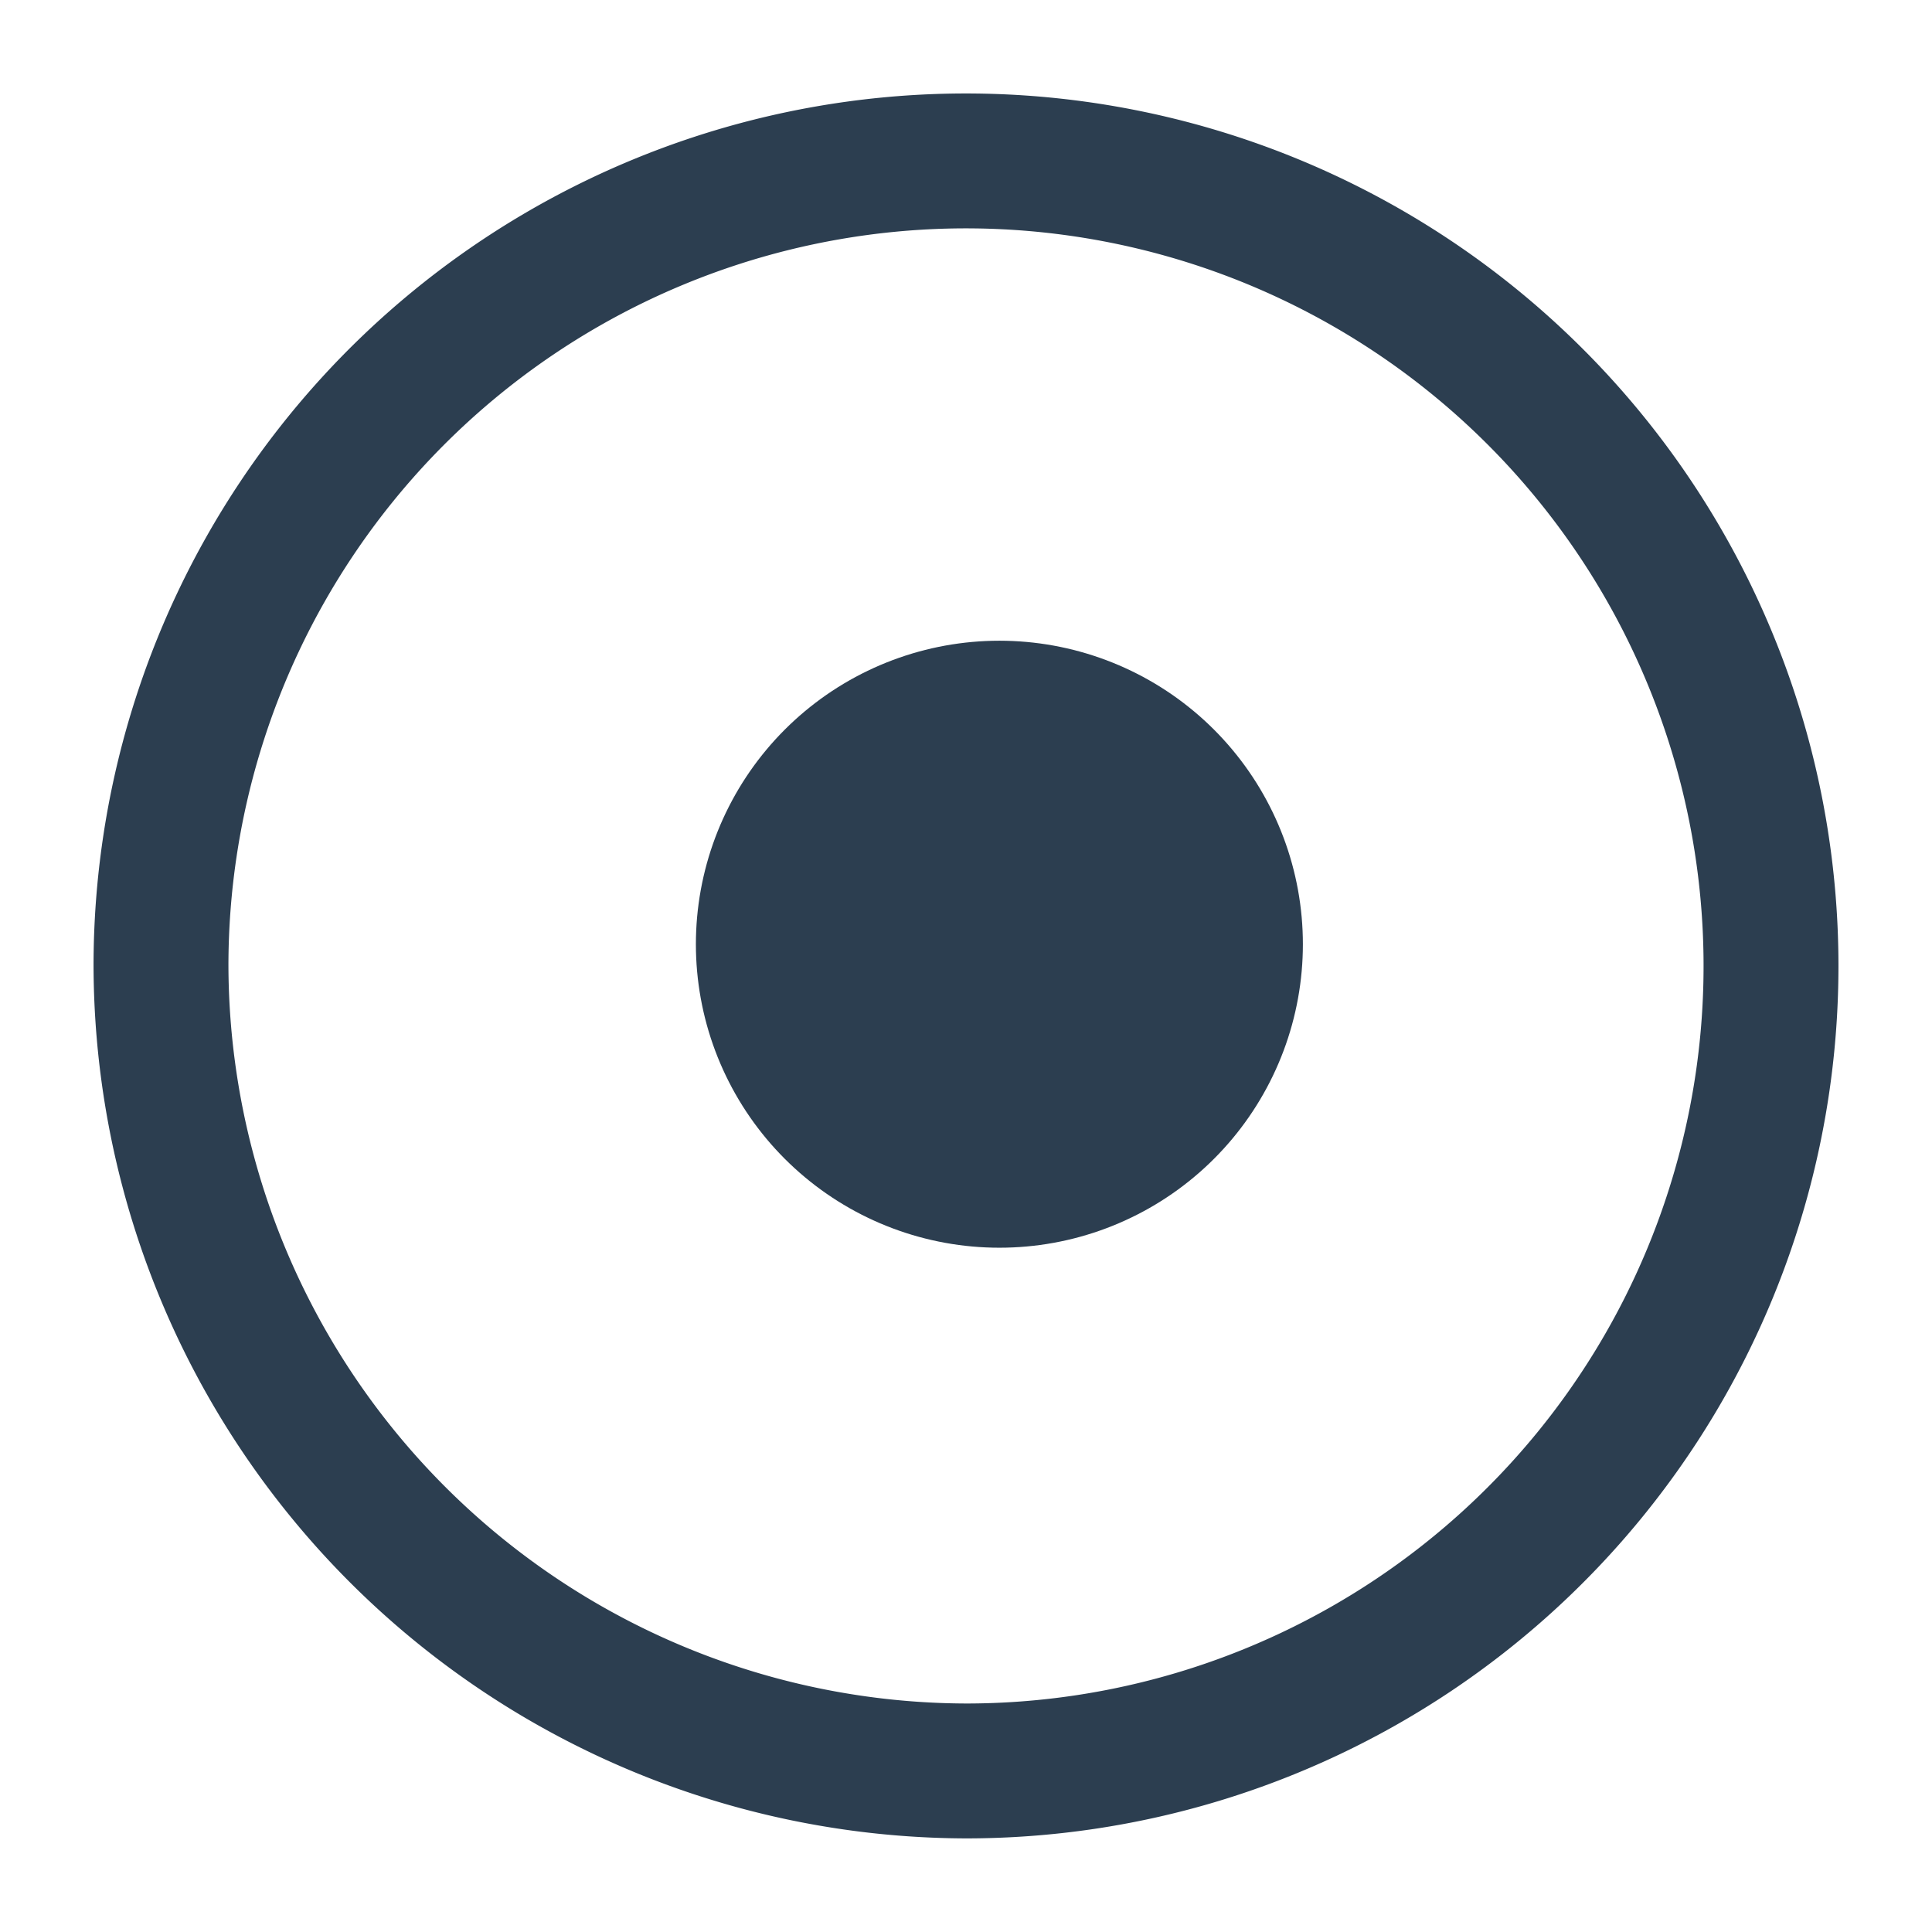
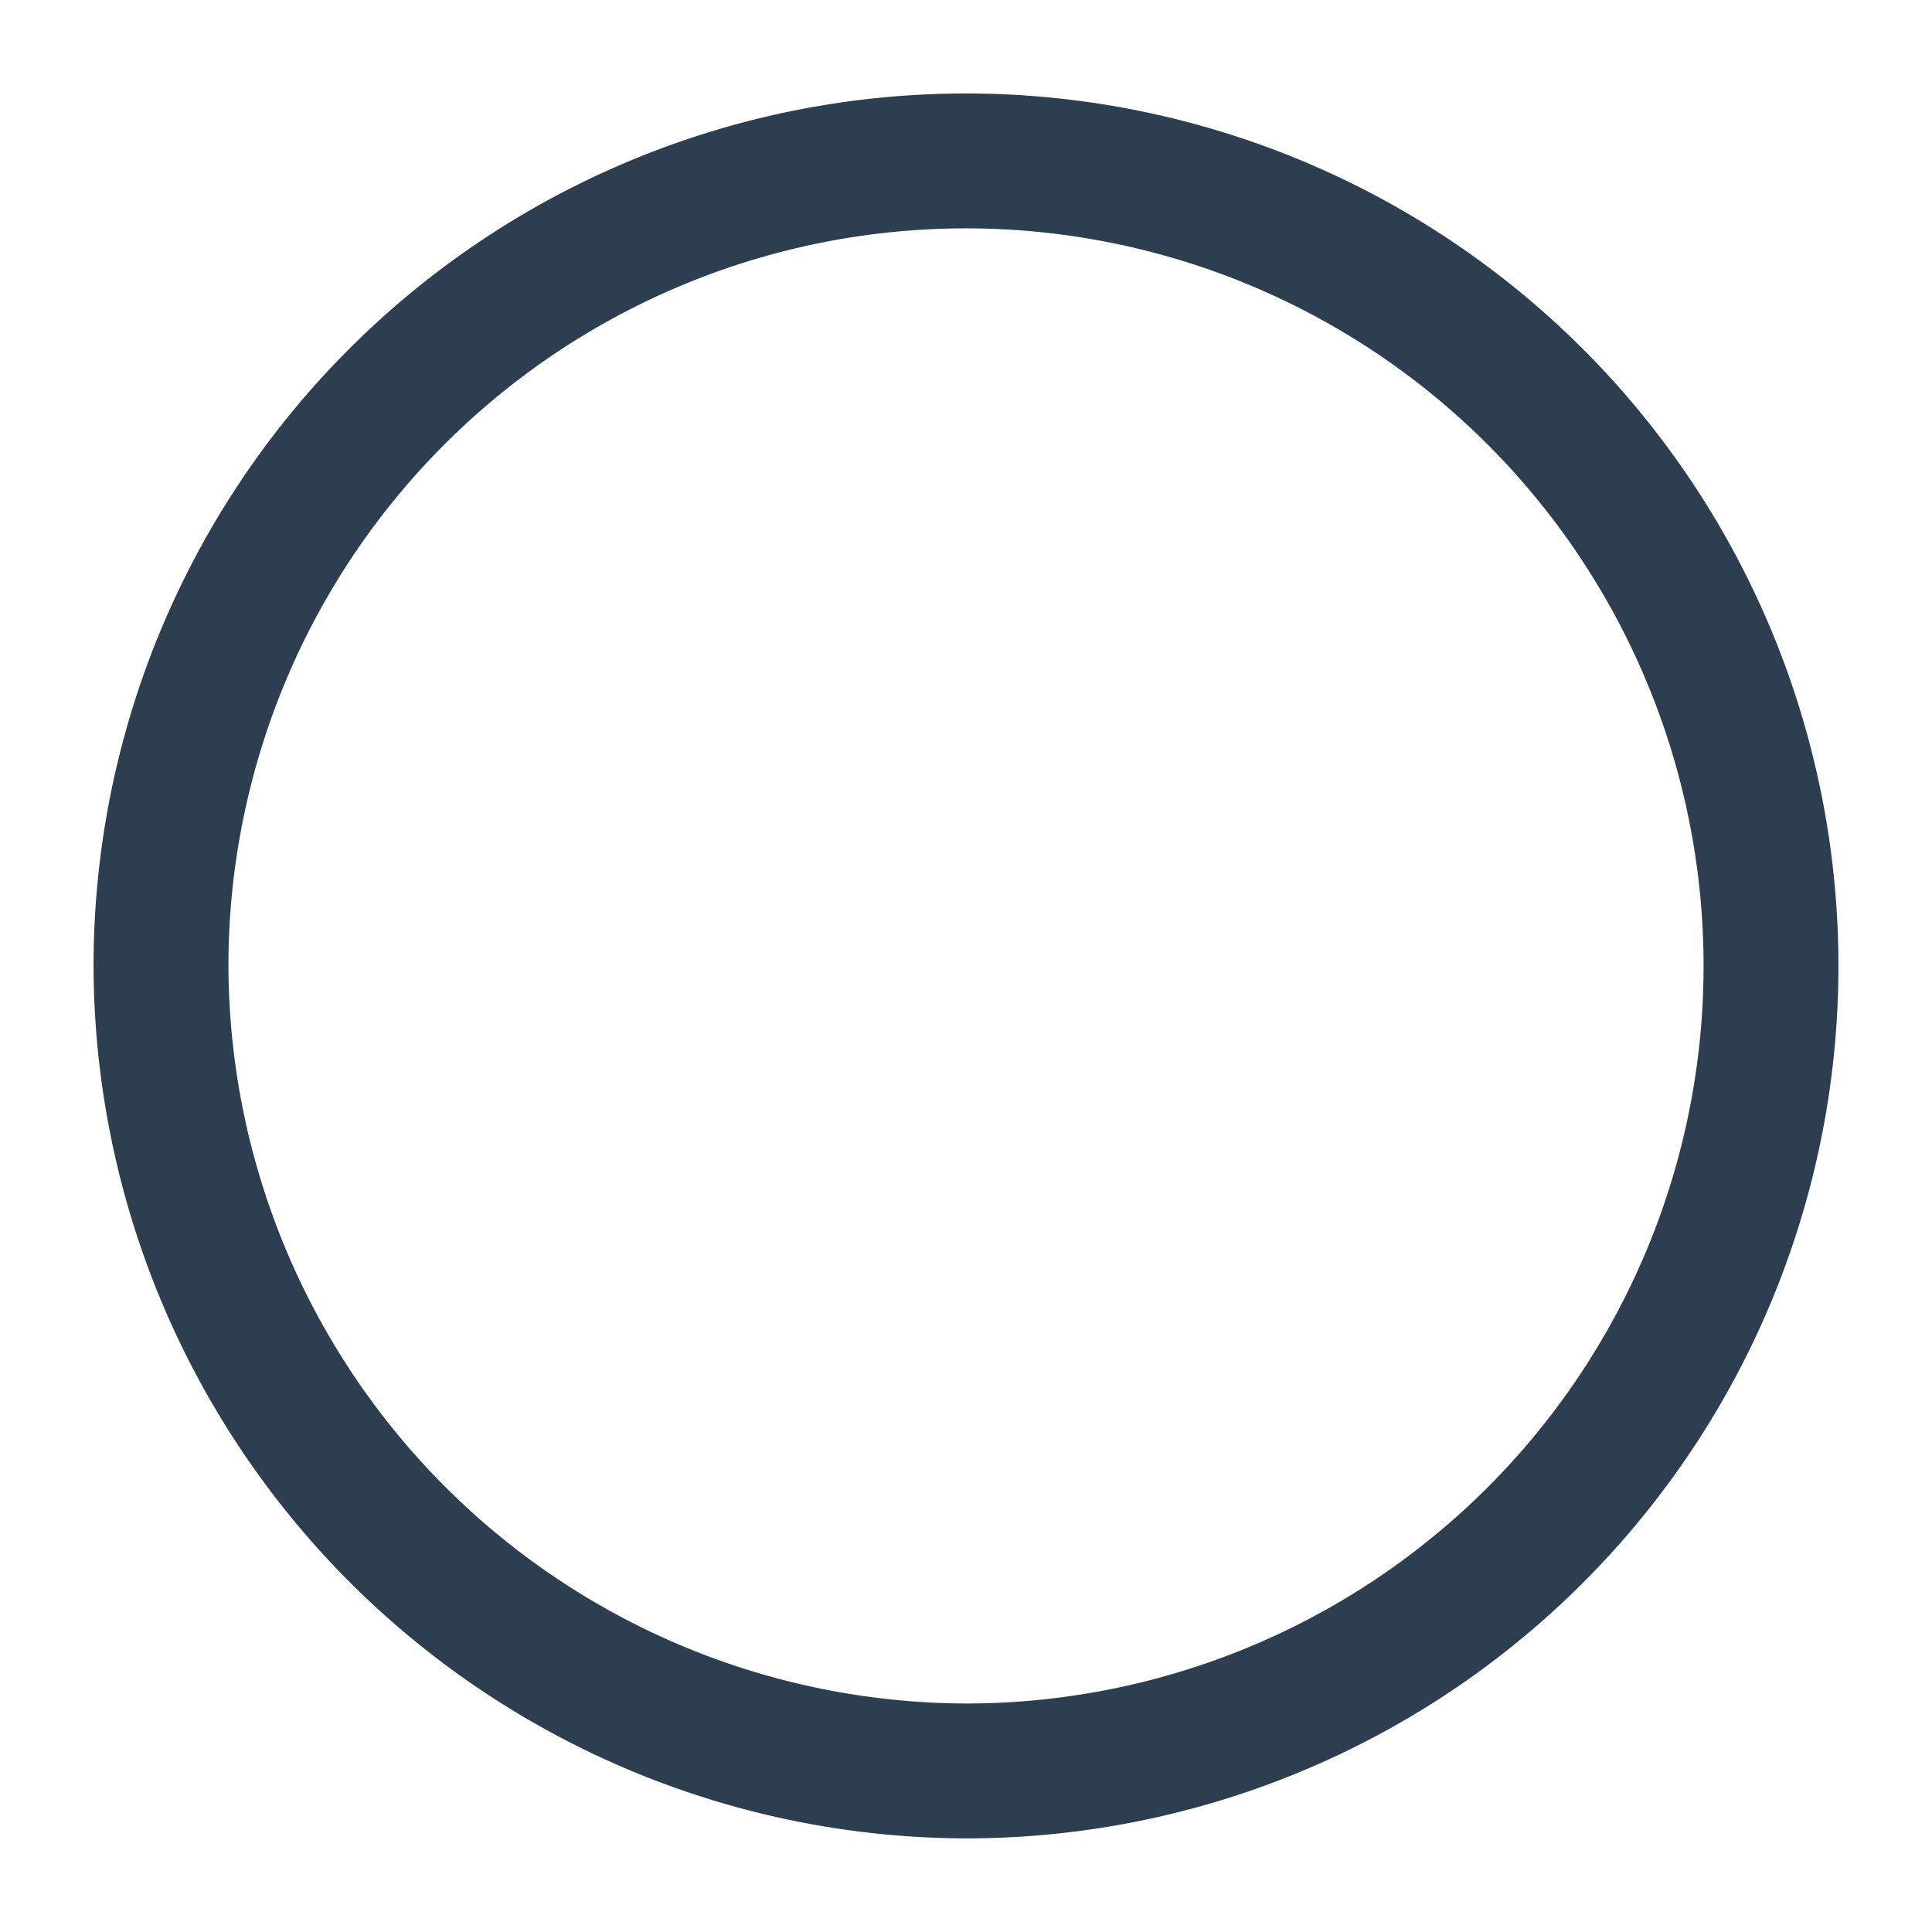
<svg xmlns="http://www.w3.org/2000/svg" width="28.646" height="28.646" viewBox="0 0 28.646 28.646">
  <g id="vuesax_linear_tick-circle" data-name="vuesax/linear/tick-circle" transform="translate(-748 -188)">
    <g id="tick-circle" transform="translate(748 188)">
      <path id="Vector" d="M11.936,23.871A11.936,11.936,0,1,0,0,11.936,11.971,11.971,0,0,0,11.936,23.871Z" transform="translate(2.387 2.387)" fill="none" stroke="#2c3e50" stroke-linecap="round" stroke-linejoin="round" stroke-width="2" />
-       <path id="Vector-2" data-name="Vector" d="M0,0H28.646V28.646H0Z" fill="none" opacity="0" />
-       <line id="Line_440" data-name="Line 440" transform="translate(14.818 14)" fill="none" stroke="#2c3e50" stroke-linecap="round" stroke-linejoin="round" stroke-width="9" />
    </g>
  </g>
</svg>